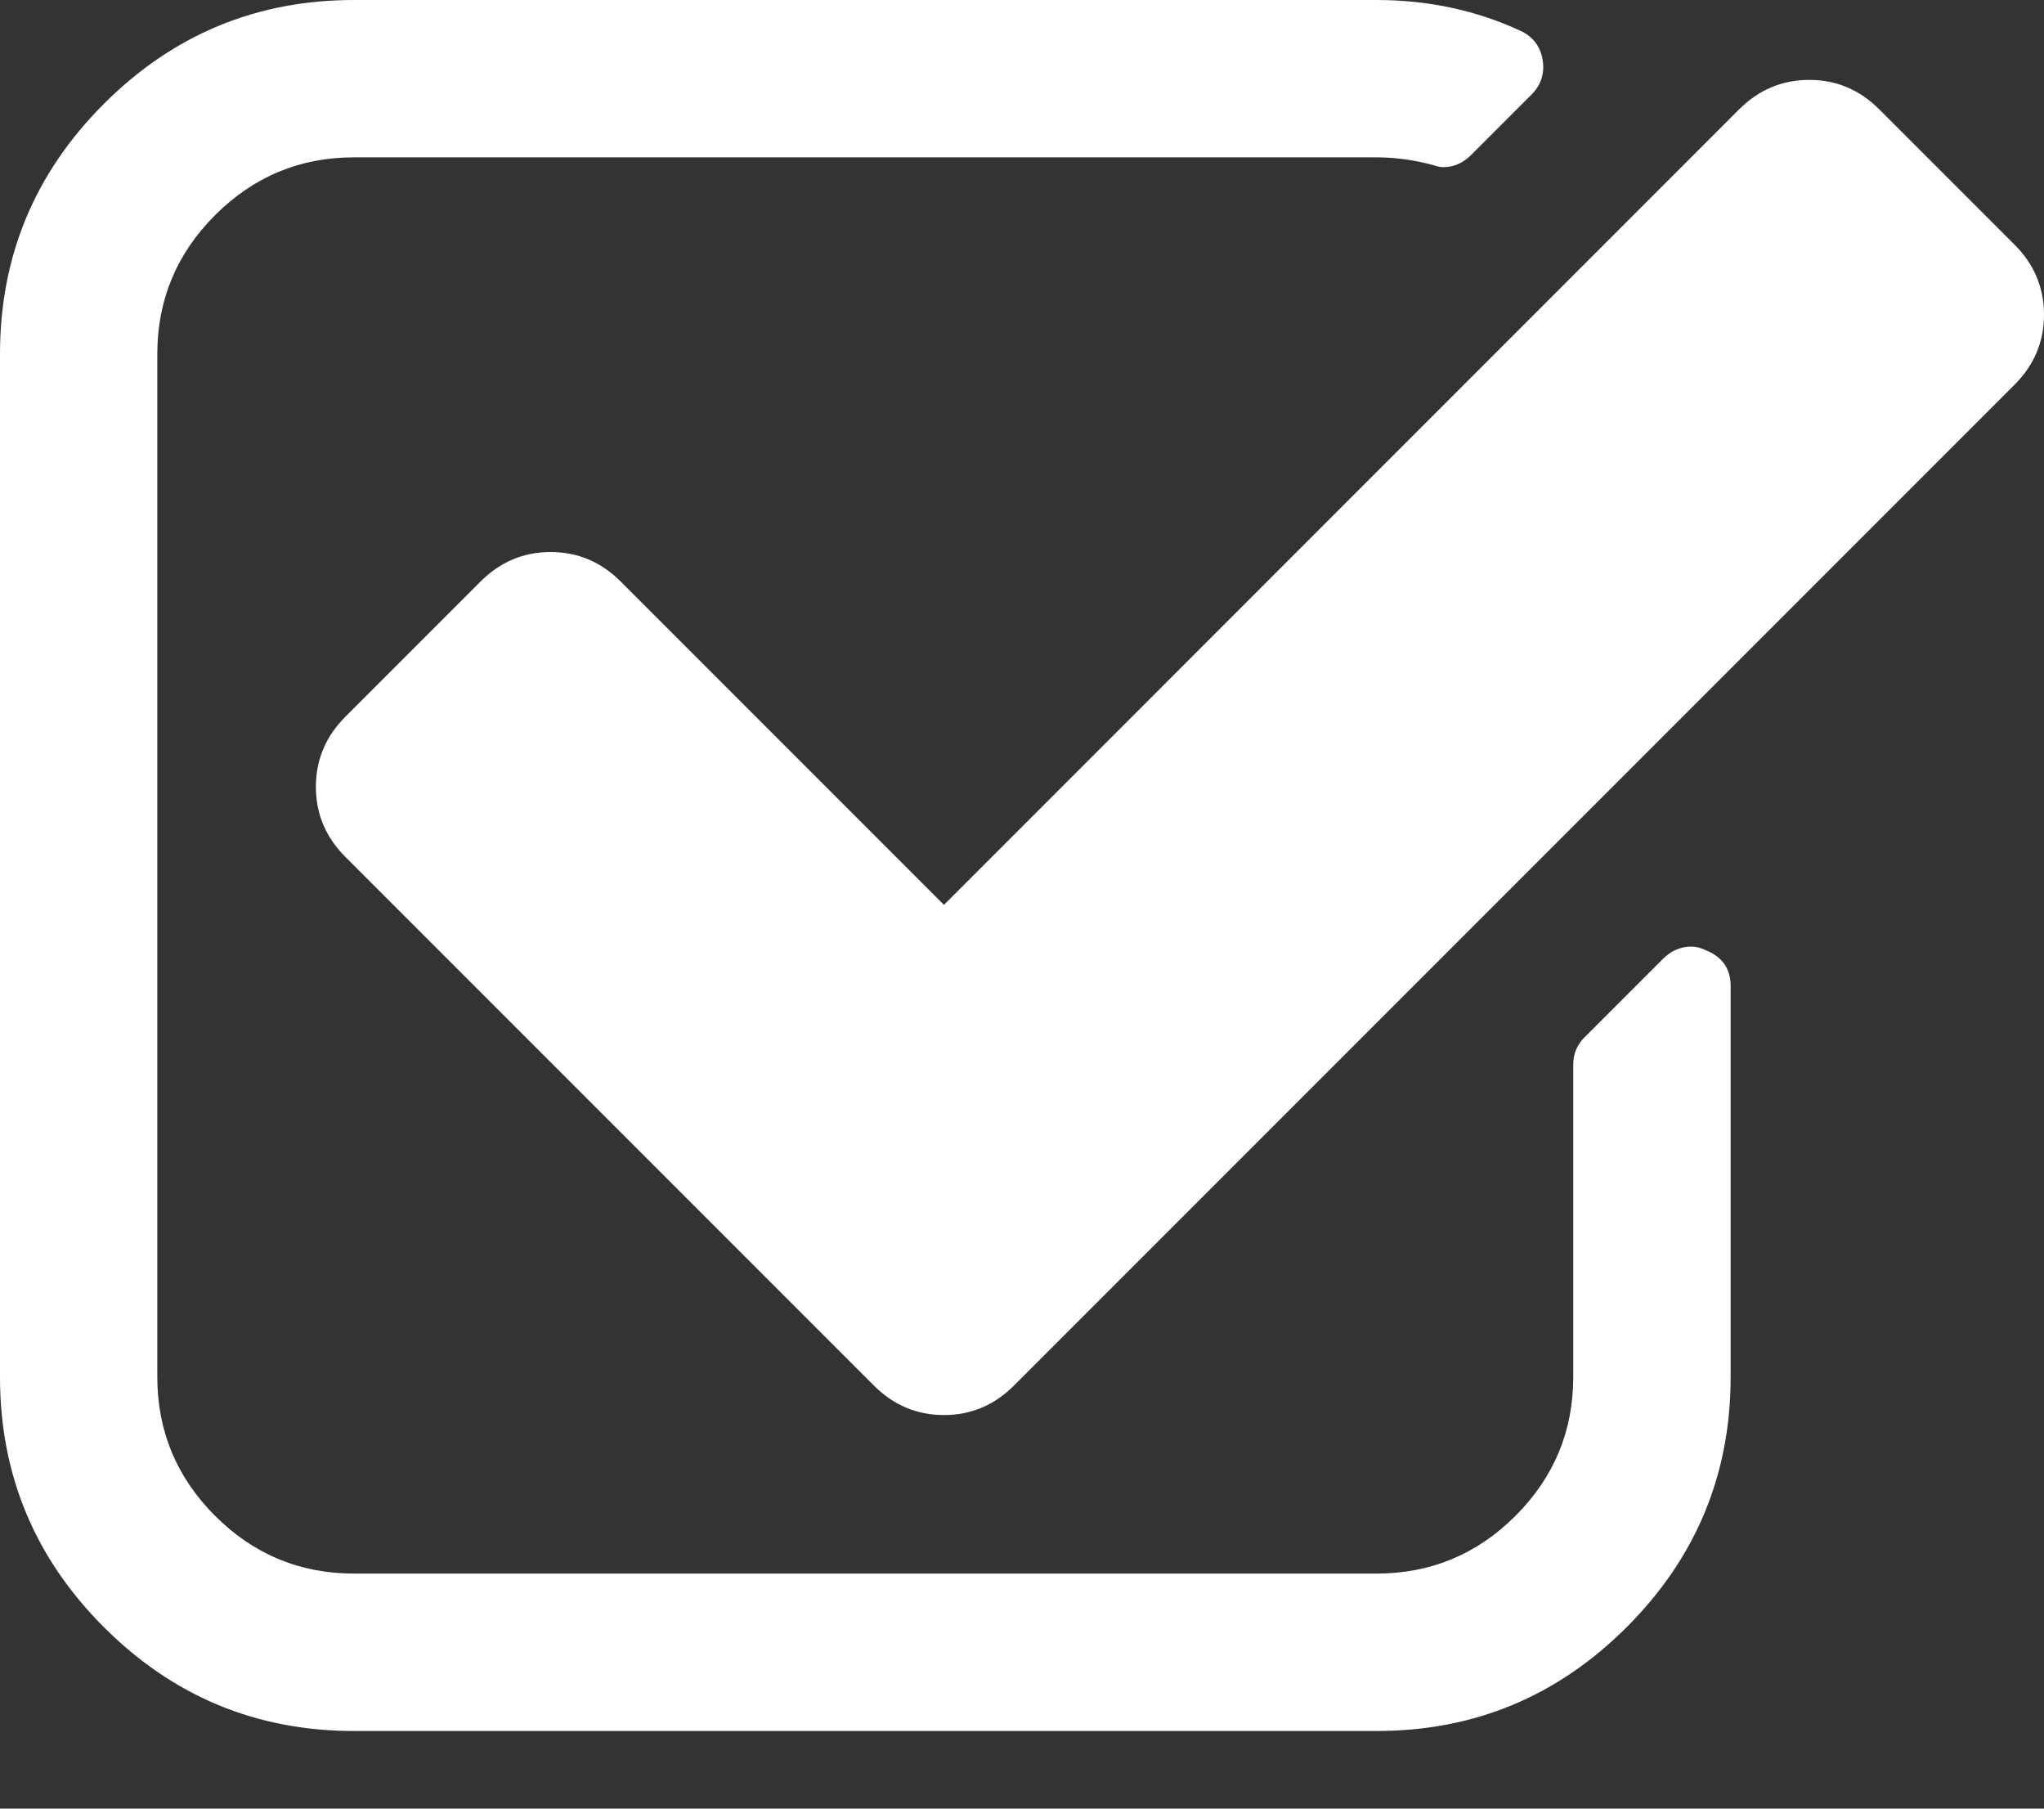
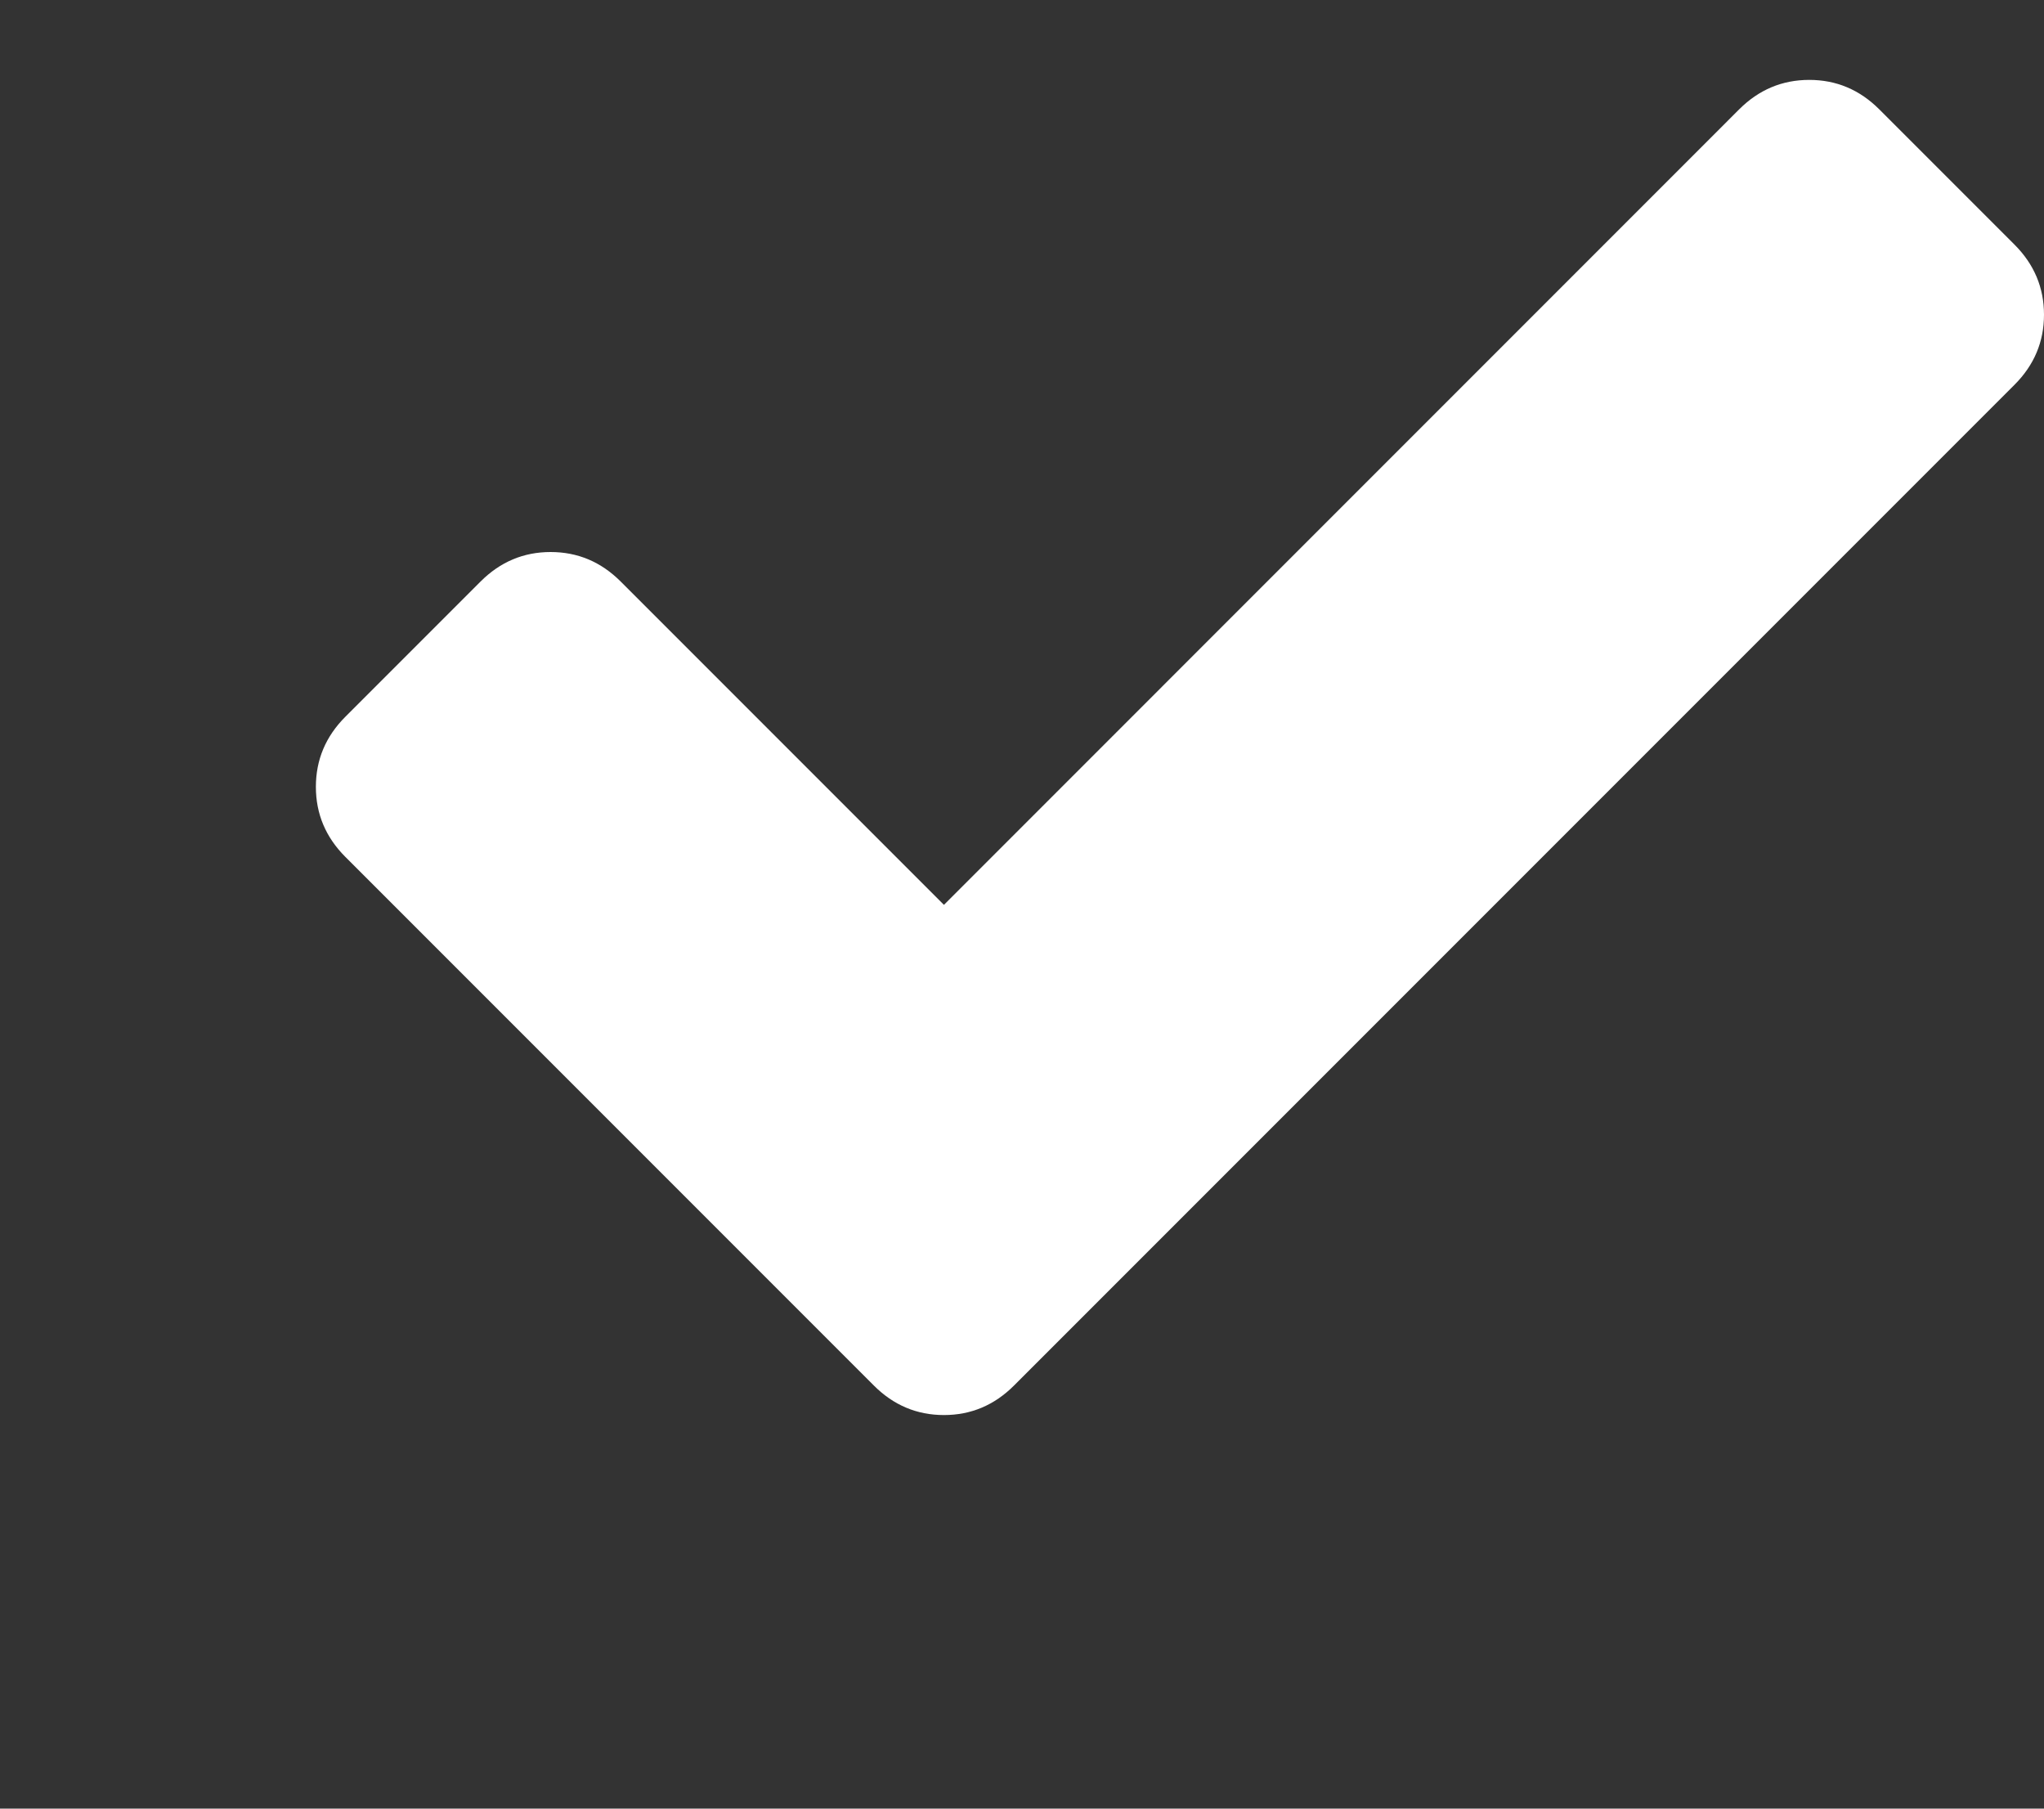
<svg xmlns="http://www.w3.org/2000/svg" width="26" height="23" viewBox="0 0 26 23" fill="none">
  <rect x="0" y="0" width="26" height="23" fill="#333333" stroke="none" />
-   <path d="M21.7 12.085C21.638 12.054 21.575 12.038 21.512 12.038C21.377 12.038 21.257 12.09 21.153 12.194L20.152 13.195C20.059 13.289 20.012 13.403 20.012 13.539V17.51C20.012 18.198 19.767 18.787 19.277 19.277C18.787 19.766 18.198 20.011 17.51 20.011H4.503C3.815 20.011 3.226 19.766 2.736 19.277C2.246 18.787 2.001 18.198 2.001 17.51V4.502C2.001 3.814 2.246 3.226 2.736 2.736C3.226 2.246 3.815 2.001 4.503 2.001H17.511C17.74 2.001 17.974 2.032 18.214 2.095C18.277 2.115 18.323 2.126 18.354 2.126C18.49 2.126 18.61 2.074 18.714 1.97L19.48 1.204C19.605 1.079 19.652 0.928 19.621 0.751C19.59 0.584 19.496 0.464 19.339 0.391C18.777 0.131 18.167 0 17.51 0H4.503C3.262 0 2.202 0.44 1.321 1.321C0.44 2.202 0 3.262 0 4.503V17.511C0 18.751 0.44 19.811 1.321 20.692C2.202 21.573 3.262 22.013 4.503 22.013H17.51C18.751 22.013 19.811 21.573 20.692 20.692C21.573 19.811 22.014 18.751 22.014 17.511V12.539C22.014 12.32 21.909 12.169 21.7 12.085Z" fill="white" />
  <path d="M25.625 3.111L23.905 1.391C23.655 1.141 23.358 1.016 23.014 1.016C22.67 1.016 22.372 1.141 22.122 1.391L12.007 11.507L7.895 7.395C7.645 7.145 7.348 7.02 7.004 7.02C6.66 7.02 6.363 7.145 6.113 7.395L4.393 9.115C4.143 9.365 4.018 9.662 4.018 10.006C4.018 10.35 4.143 10.647 4.393 10.897L11.116 17.62C11.366 17.87 11.663 17.995 12.007 17.995C12.351 17.995 12.648 17.87 12.898 17.62L25.625 4.893C25.875 4.643 26 4.346 26 4.002C26 3.658 25.875 3.361 25.625 3.111Z" fill="white" />
</svg>